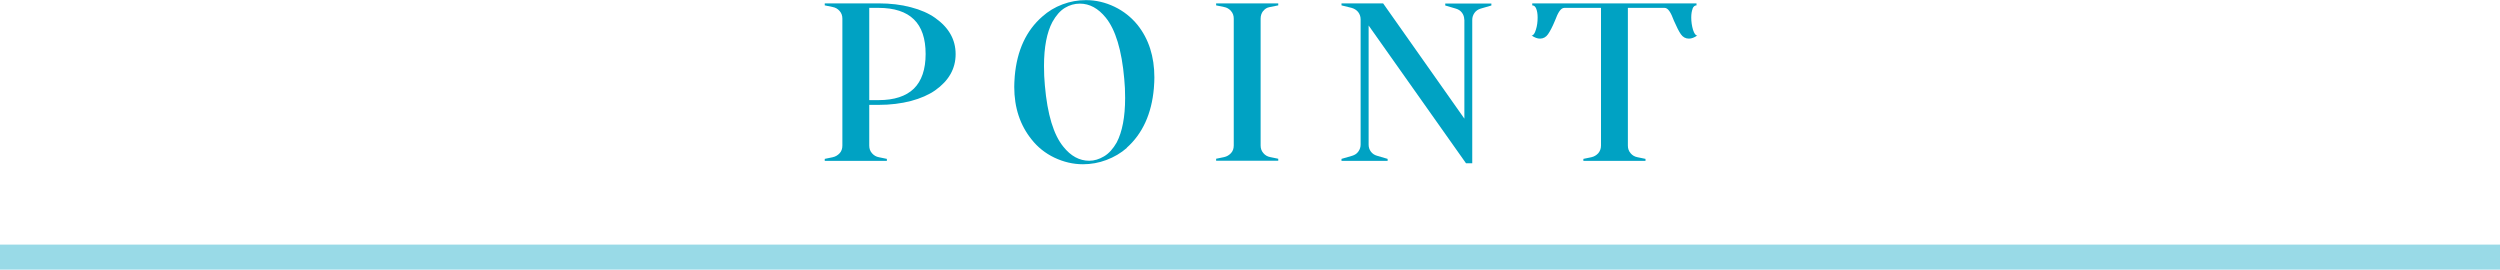
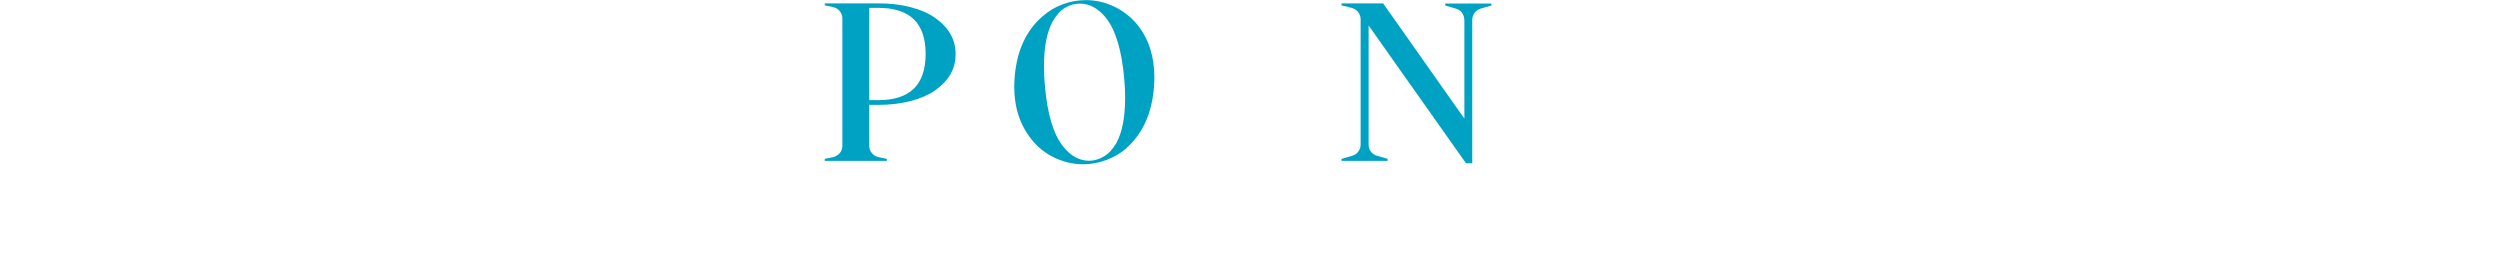
<svg xmlns="http://www.w3.org/2000/svg" id="_レイヤー_2" data-name="レイヤー 2" viewBox="0 0 200 21.57">
  <defs>
    <style>
      .cls-1 {
        fill: #00a2c3;
      }

      .cls-2 {
        fill: none;
        stroke: #99dae7;
        stroke-miterlimit: 10;
        stroke-width: 2px;
      }
    </style>
  </defs>
  <g id="web_design" data-name="web design">
    <g>
-       <line class="cls-2" x1="200" y1="20.57" y2="20.57" />
      <g>
        <path class="cls-1" d="m69.54,8.37v3.28c0,.24.07.44.22.61s.33.28.56.32l.63.13v.16h-4.97v-.16l.63-.13c.23-.05.41-.16.56-.32s.22-.37.22-.61V1.49c0-.24-.07-.44-.22-.61s-.33-.28-.56-.32l-.63-.13v-.16h4.3c.95,0,1.81.1,2.59.31.78.2,1.43.49,1.94.85,1.09.77,1.64,1.73,1.64,2.9s-.55,2.13-1.64,2.9c-.52.36-1.16.64-1.94.85-.78.2-1.64.31-2.59.31h-.74Zm0-.36h.74c1.26,0,2.2-.31,2.83-.92.62-.61.94-1.54.94-2.77s-.31-2.16-.94-2.77c-.62-.61-1.57-.92-2.83-.92h-.74v7.38Z" />
        <path class="cls-1" d="m90.15,11.83c-.48.42-1.03.74-1.64.97-.61.23-1.24.34-1.87.34-.79,0-1.55-.18-2.29-.53-.73-.35-1.34-.84-1.82-1.45-.92-1.14-1.39-2.54-1.39-4.21,0-.19.01-.48.04-.86.18-2.06.92-3.65,2.21-4.77.47-.42,1-.74,1.61-.97.61-.23,1.23-.34,1.88-.34.79,0,1.55.18,2.28.53.73.35,1.34.84,1.84,1.45.9,1.13,1.35,2.53,1.35,4.21,0,.19-.01.48-.04.86-.18,2.05-.91,3.64-2.18,4.77Zm-1.69-10.42c-.6-.74-1.29-1.12-2.07-1.12-.42,0-.82.11-1.2.34-.38.23-.71.61-1,1.13-.44.83-.67,2-.67,3.51,0,.55.02,1.07.07,1.57.2,2.32.7,3.95,1.48,4.9.59.74,1.28,1.12,2.07,1.12.4,0,.79-.12,1.18-.35.39-.23.73-.61,1.02-1.12.44-.85.67-2.03.67-3.55,0-.54-.02-1.05-.07-1.53-.2-2.3-.7-3.94-1.48-4.9Z" />
-         <path class="cls-1" d="m101.05.88c-.13.17-.2.37-.2.61v10.15c0,.24.07.44.22.61.14.17.33.28.56.32l.63.13v.16h-4.97v-.16l.63-.13c.23-.05.41-.16.56-.32s.22-.37.22-.61V1.49c0-.24-.07-.44-.22-.61s-.33-.28-.56-.32l-.63-.13v-.16h4.97v.16l-.7.14c-.21.04-.37.14-.5.31Z" />
        <path class="cls-1" d="m117.14,1.57c0-.2-.06-.39-.18-.55s-.28-.27-.49-.33l-.85-.25v-.16h3.69v.16l-.86.25c-.2.06-.37.17-.49.34s-.18.35-.18.56v11.47h-.5l-7.79-11.02v9.54c0,.2.06.39.18.55s.28.27.49.33l.85.25v.16h-3.69v-.16l.86-.25c.2-.06.37-.17.49-.34s.18-.35.18-.56V1.55c0-.23-.07-.42-.2-.59-.13-.16-.31-.27-.52-.33l-.81-.2v-.16h3.33l6.5,9.22V1.57Z" />
-         <path class="cls-1" d="m135.41.7c-.07.18-.11.41-.11.7,0,.35.05.67.14.98.1.31.21.46.34.46-.24.17-.46.25-.67.25-.26,0-.48-.12-.64-.35-.16-.23-.34-.59-.55-1.07-.13-.35-.25-.61-.37-.78s-.24-.26-.39-.26h-2.93v11.02c0,.24.07.44.22.61.14.17.33.28.56.32l.63.13v.16h-4.97v-.16l.63-.13c.23-.05.41-.16.56-.32.14-.17.22-.37.22-.61V.63h-2.93c-.14,0-.27.09-.39.26s-.24.43-.37.78c-.2.48-.39.84-.55,1.07-.16.23-.38.35-.64.35-.2,0-.43-.08-.67-.25.13,0,.25-.15.34-.46.1-.31.14-.63.14-.98,0-.29-.04-.52-.11-.7-.07-.18-.18-.27-.32-.27v-.16h13.14v.16c-.14,0-.25.09-.32.27Z" />
      </g>
    </g>
  </g>
</svg>